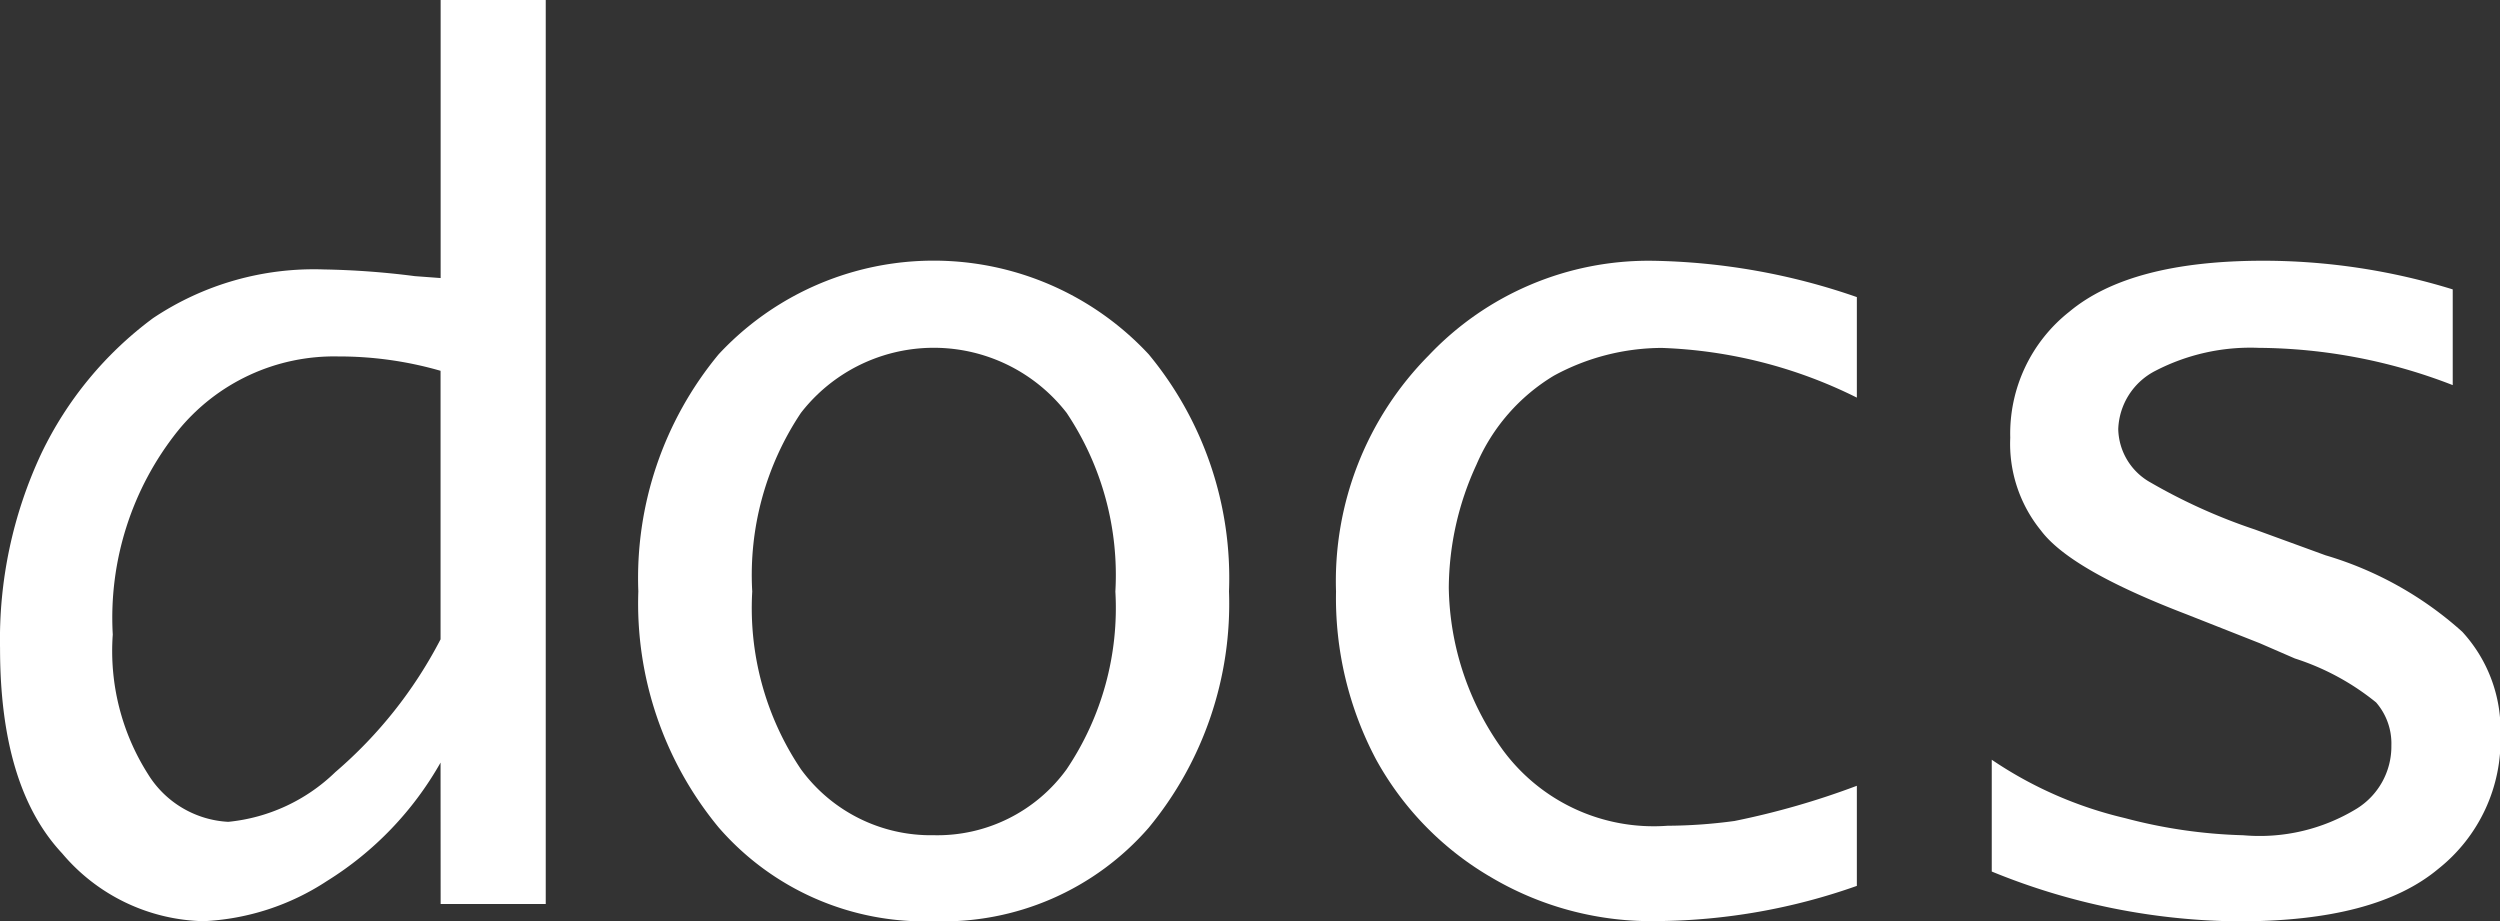
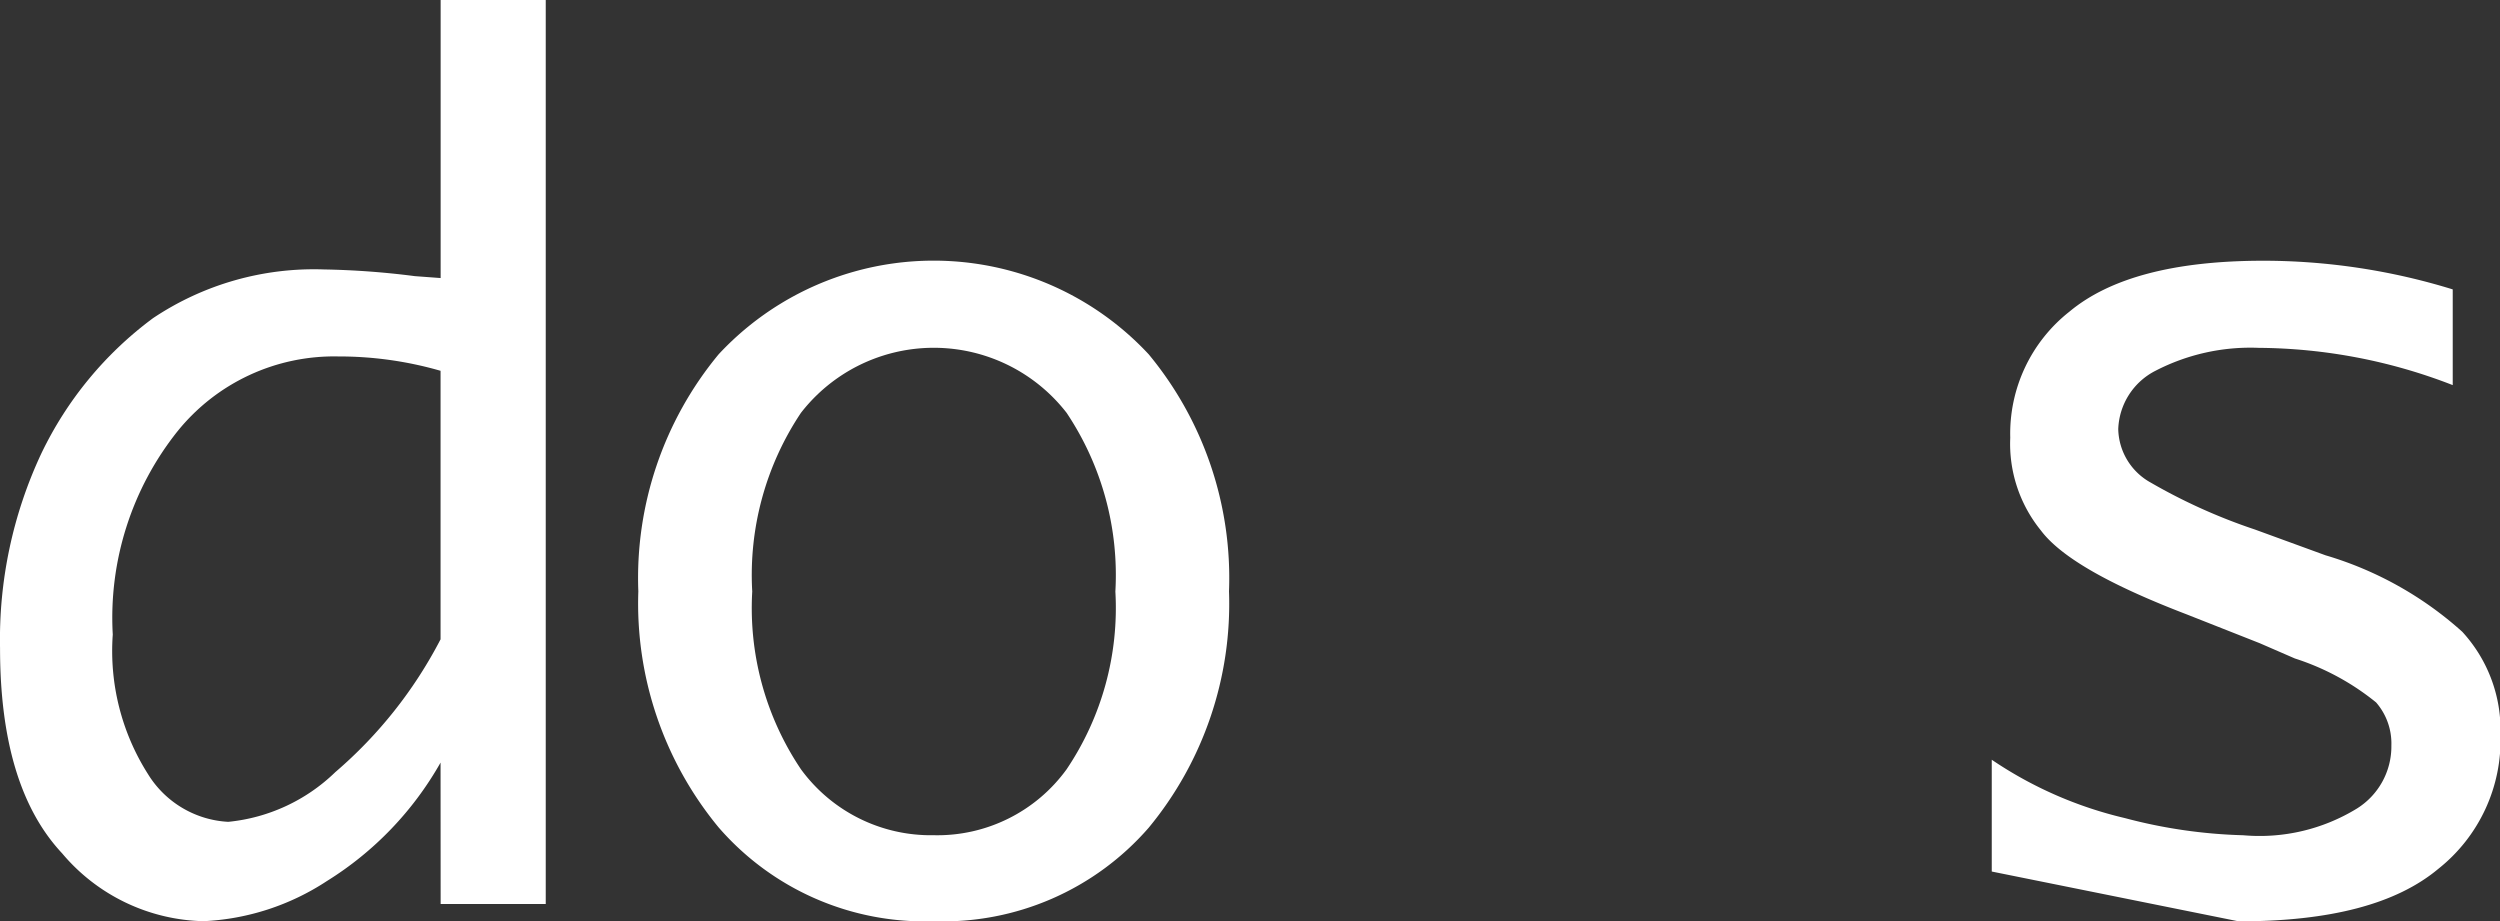
<svg xmlns="http://www.w3.org/2000/svg" id="グループ_18841" data-name="グループ 18841" width="63.936" height="23.56" viewBox="0 0 63.936 23.56">
  <rect x="0" y="0" width="63.936" height="23.56" fill="#333333" stroke="none" />
  <path id="パス_2673" data-name="パス 2673" d="M137.579,74.733a8.479,8.479,0,0,1-2.908,3.03,6.27,6.27,0,0,1-3.153,1.026,4.865,4.865,0,0,1-3.617-1.735c-1.075-1.149-1.588-2.908-1.588-5.255a11.2,11.2,0,0,1,1.051-4.961,9.306,9.306,0,0,1,2.86-3.47,7.4,7.4,0,0,1,4.375-1.247,20.9,20.9,0,0,1,2.322.171l.66.049V55.23h2.688V78.35h-2.688Zm0-3.153V64.713a9.352,9.352,0,0,0-2.615-.367,5.143,5.143,0,0,0-4.106,1.906,7.649,7.649,0,0,0-1.662,5.206,5.869,5.869,0,0,0,.9,3.568,2.569,2.569,0,0,0,2.053,1.222,4.576,4.576,0,0,0,2.738-1.271A11.336,11.336,0,0,0,137.579,71.58Z" transform="translate(-126.312 -55.23)" fill="#ffffff" />
  <path id="パス_2674" data-name="パス 2674" d="M134.532,72.391a6.969,6.969,0,0,1-5.5-2.4,8.992,8.992,0,0,1-2.053-6.037,8.969,8.969,0,0,1,2.053-6.061,7.51,7.51,0,0,1,11,0,8.969,8.969,0,0,1,2.053,6.061A8.992,8.992,0,0,1,140.031,70,6.969,6.969,0,0,1,134.532,72.391Zm0-2.2a4.082,4.082,0,0,0,3.4-1.686,7.385,7.385,0,0,0,1.247-4.546,7.463,7.463,0,0,0-1.247-4.57,4.3,4.3,0,0,0-6.794,0,7.463,7.463,0,0,0-1.246,4.57,7.385,7.385,0,0,0,1.246,4.546A4.114,4.114,0,0,0,134.532,70.191Z" transform="translate(-110.654 -48.831)" fill="#ffffff" />
-   <path id="パス_2675" data-name="パス 2675" d="M141.03,71.487a15.631,15.631,0,0,1-5.084.9,8.042,8.042,0,0,1-4.277-1.124,7.874,7.874,0,0,1-2.933-3.006,8.817,8.817,0,0,1-1.026-4.3,8.2,8.2,0,0,1,2.371-6.037A7.74,7.74,0,0,1,135.8,55.5a16.655,16.655,0,0,1,5.23.929V59a12.1,12.1,0,0,0-4.986-1.271,5.8,5.8,0,0,0-2.761.709,4.9,4.9,0,0,0-1.98,2.273,7.589,7.589,0,0,0-.709,3.153,7.257,7.257,0,0,0,1.369,4.13,4.788,4.788,0,0,0,4.228,1.955,13.11,13.11,0,0,0,1.711-.122,20.316,20.316,0,0,0,3.128-.9Z" transform="translate(-93.542 -48.831)" fill="#ffffff" />
-   <path id="パス_2676" data-name="パス 2676" d="M128.4,71.12V68.261a10.232,10.232,0,0,0,3.4,1.491,13.077,13.077,0,0,0,3.031.44,4.761,4.761,0,0,0,2.909-.684,1.872,1.872,0,0,0,.88-1.613,1.6,1.6,0,0,0-.391-1.1,6.39,6.39,0,0,0-2.077-1.124l-.9-.391-1.857-.733c-1.98-.758-3.226-1.466-3.739-2.151a3.513,3.513,0,0,1-.783-2.371,3.97,3.97,0,0,1,1.516-3.226c1.026-.855,2.664-1.3,4.961-1.3a16.439,16.439,0,0,1,4.839.733V58.68a13.907,13.907,0,0,0-4.961-.953,5.28,5.28,0,0,0-2.64.586,1.742,1.742,0,0,0-.953,1.491,1.6,1.6,0,0,0,.831,1.369,14.478,14.478,0,0,0,2.664,1.2l1.808.66a9.066,9.066,0,0,1,3.495,1.955,3.717,3.717,0,0,1,.977,2.64,4.2,4.2,0,0,1-1.588,3.422c-1.076.9-2.762,1.344-5.108,1.344A16.975,16.975,0,0,1,128.4,71.12Z" transform="translate(-77.462 -48.831)" fill="#ffffff" />
+   <path id="パス_2676" data-name="パス 2676" d="M128.4,71.12V68.261a10.232,10.232,0,0,0,3.4,1.491,13.077,13.077,0,0,0,3.031.44,4.761,4.761,0,0,0,2.909-.684,1.872,1.872,0,0,0,.88-1.613,1.6,1.6,0,0,0-.391-1.1,6.39,6.39,0,0,0-2.077-1.124l-.9-.391-1.857-.733c-1.98-.758-3.226-1.466-3.739-2.151a3.513,3.513,0,0,1-.783-2.371,3.97,3.97,0,0,1,1.516-3.226c1.026-.855,2.664-1.3,4.961-1.3a16.439,16.439,0,0,1,4.839.733V58.68a13.907,13.907,0,0,0-4.961-.953,5.28,5.28,0,0,0-2.64.586,1.742,1.742,0,0,0-.953,1.491,1.6,1.6,0,0,0,.831,1.369,14.478,14.478,0,0,0,2.664,1.2l1.808.66a9.066,9.066,0,0,1,3.495,1.955,3.717,3.717,0,0,1,.977,2.64,4.2,4.2,0,0,1-1.588,3.422c-1.076.9-2.762,1.344-5.108,1.344Z" transform="translate(-77.462 -48.831)" fill="#ffffff" />
</svg>